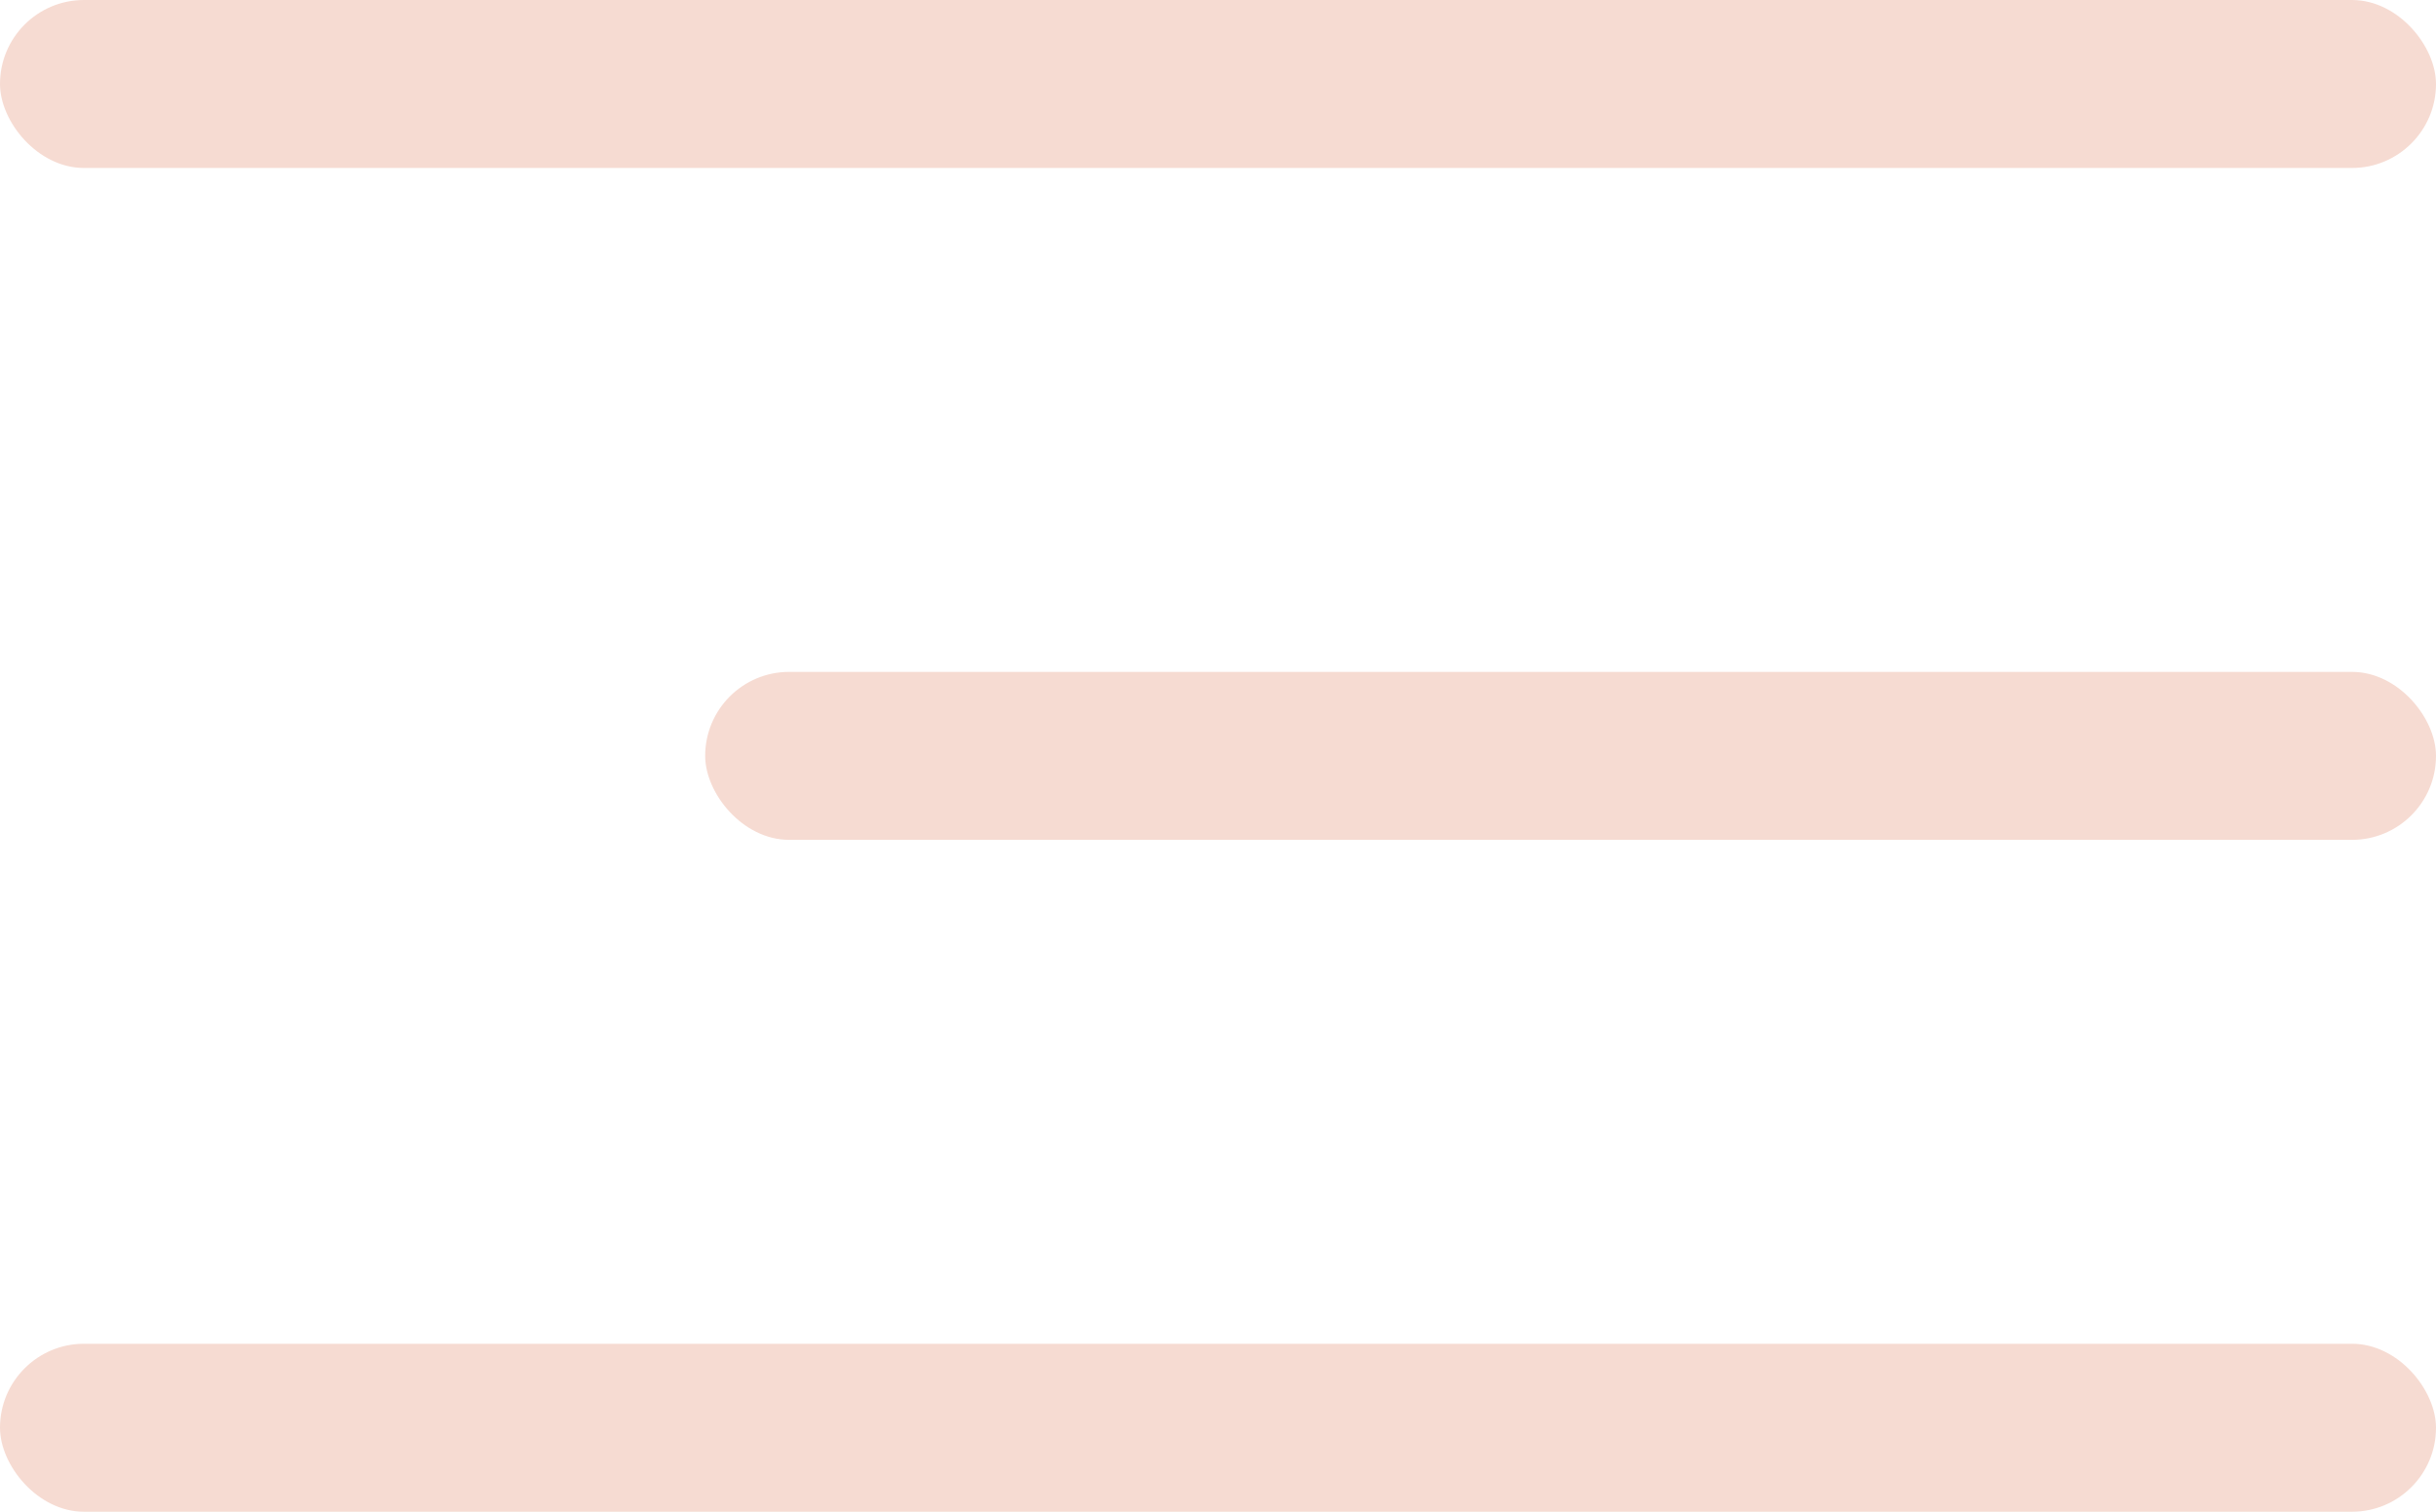
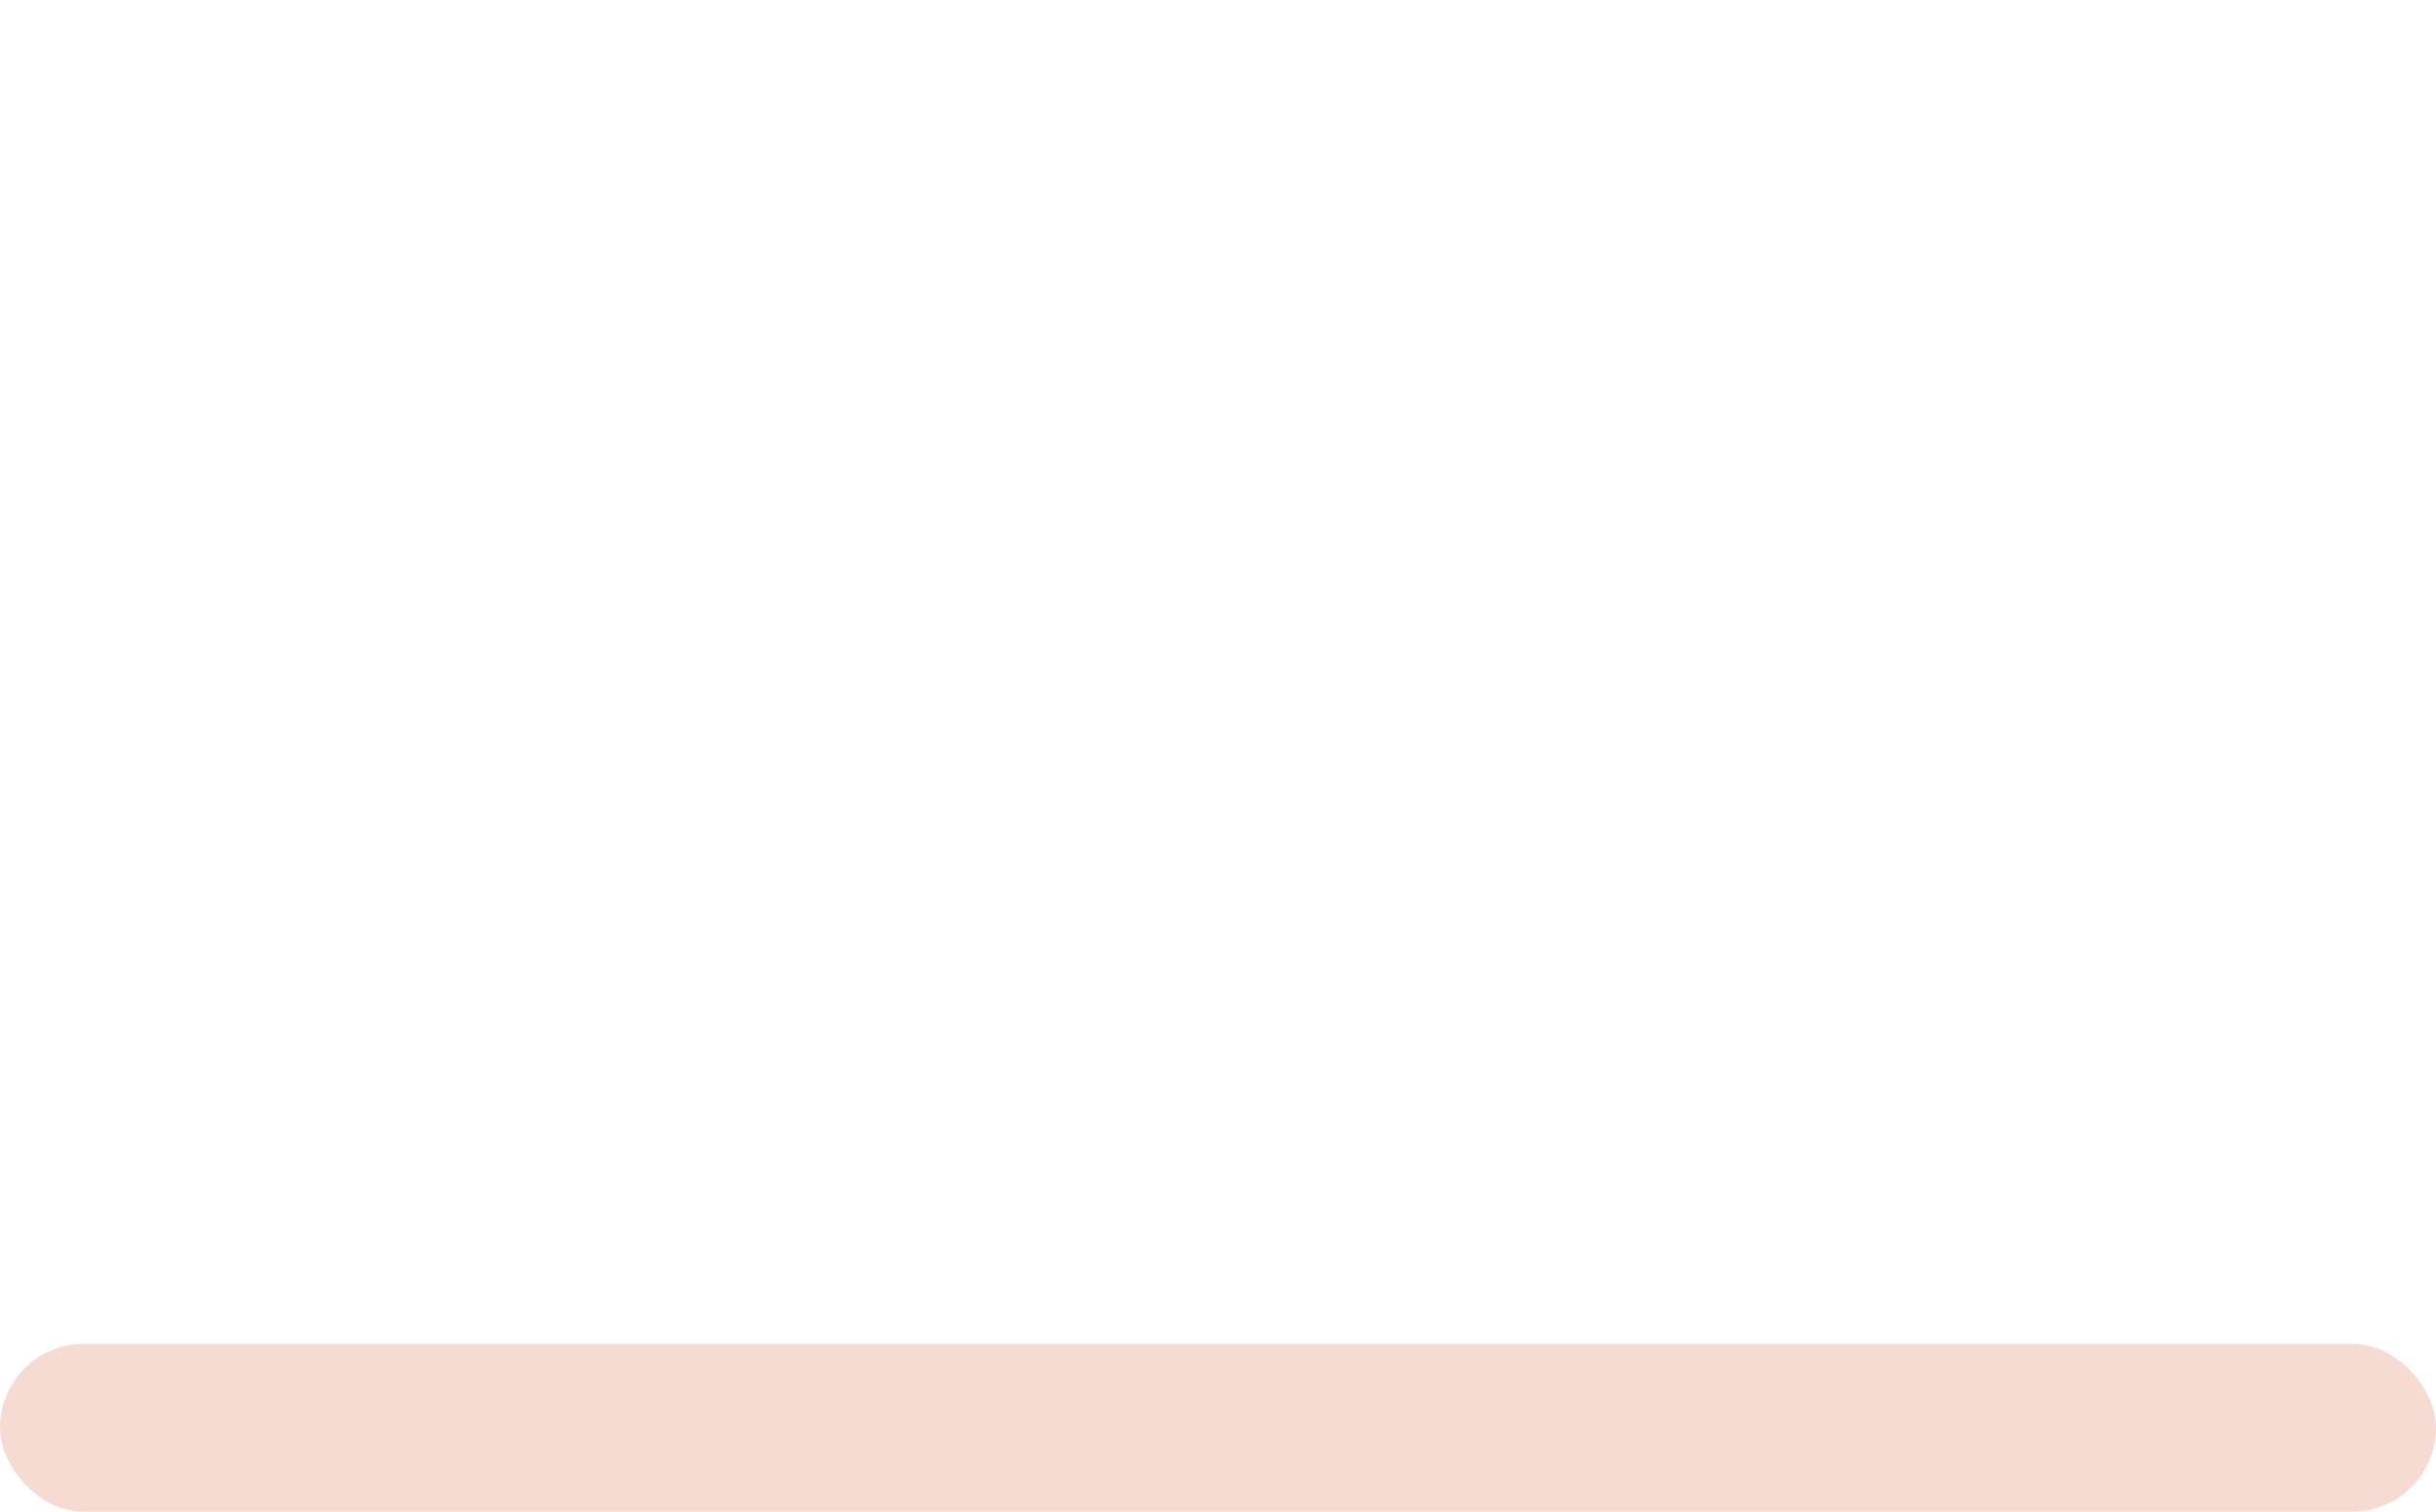
<svg xmlns="http://www.w3.org/2000/svg" width="29" height="18" viewBox="0 0 29 18" fill="none">
-   <rect width="29" height="2" rx="1" fill="#F6DBD2" />
  <rect y="16" width="29" height="2" rx="1" fill="#F6DBD2" />
-   <rect x="8.395" y="8" width="20.605" height="2" rx="1" fill="#F6DBD2" />
</svg>